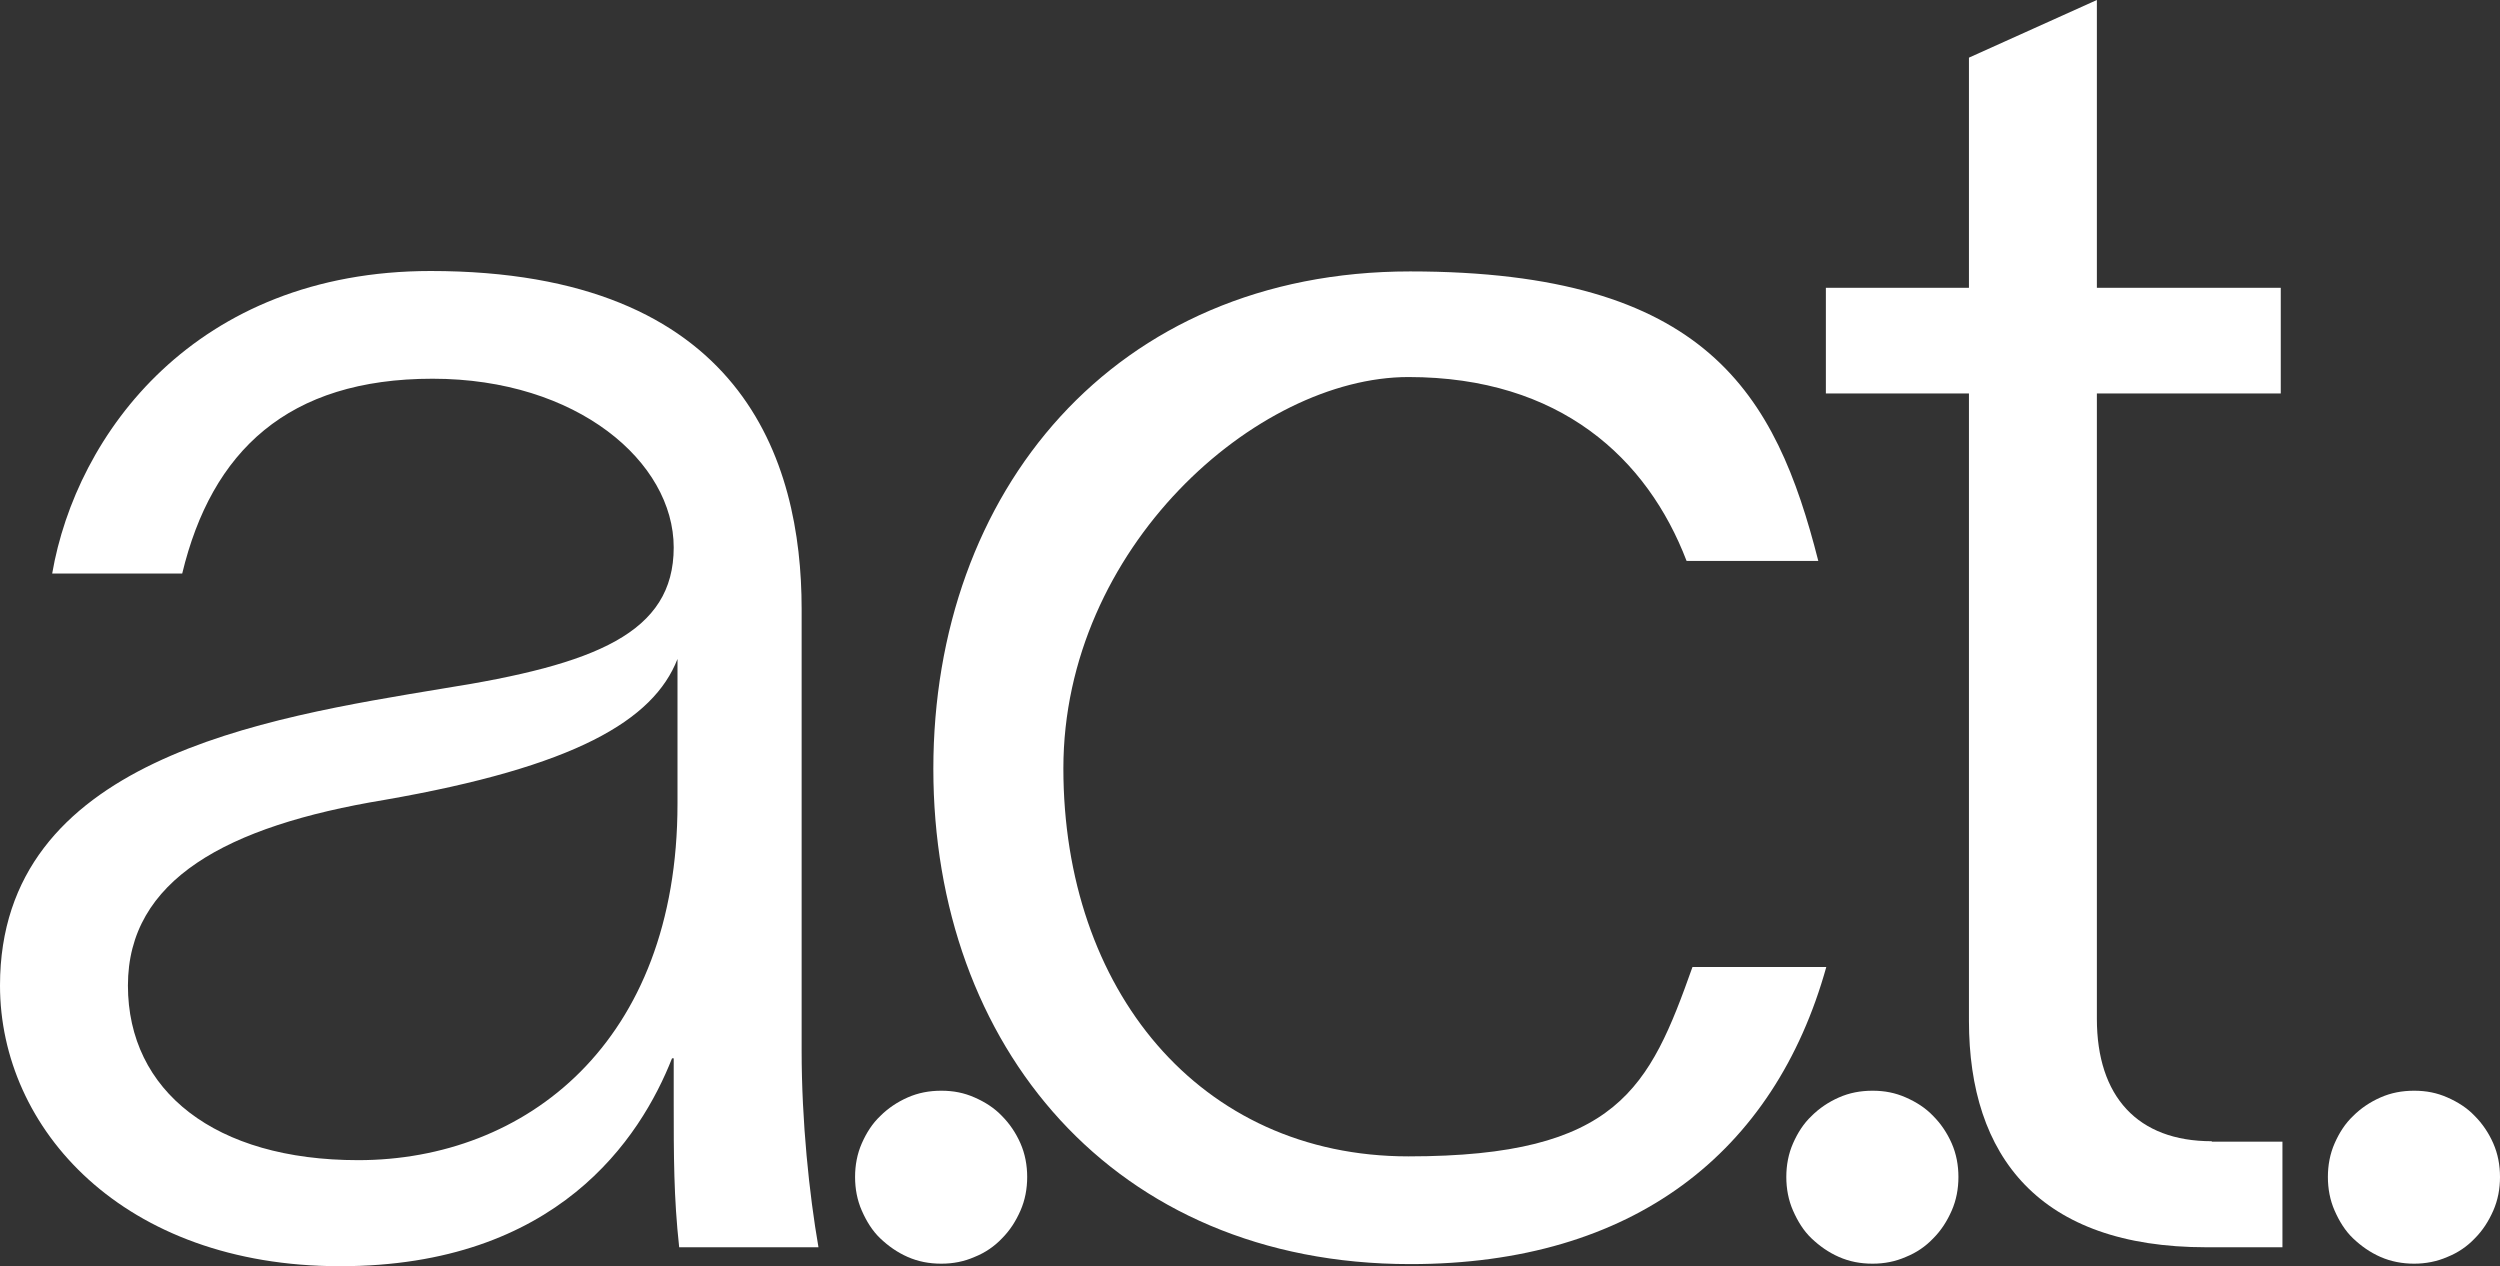
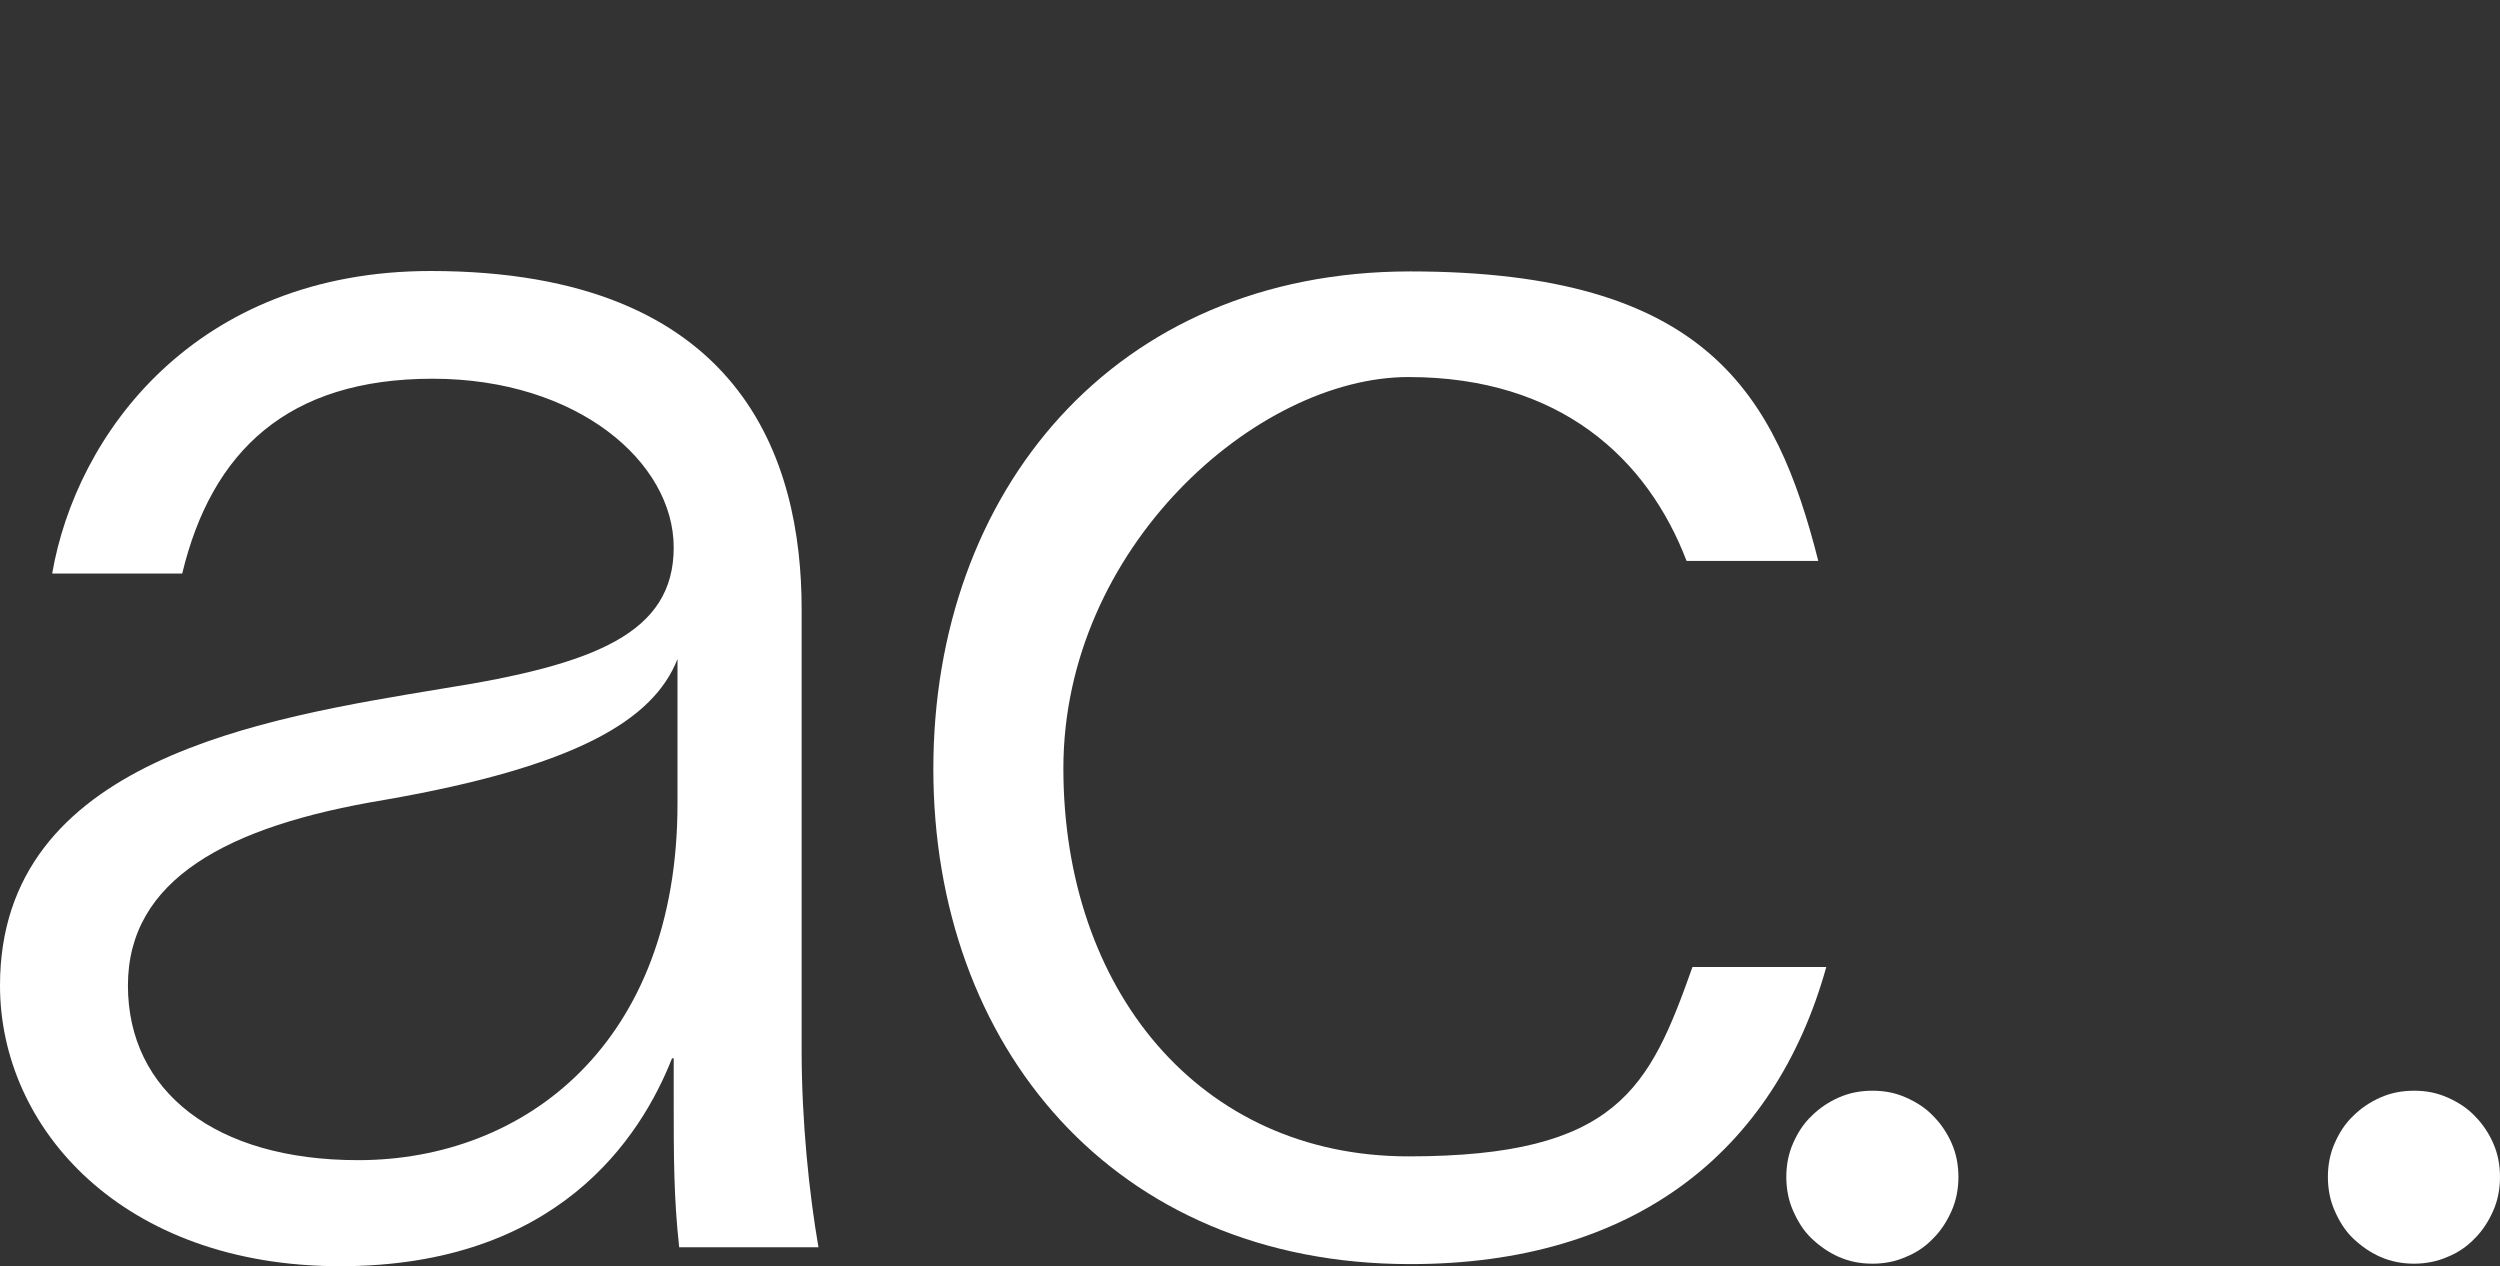
<svg xmlns="http://www.w3.org/2000/svg" viewBox="0 0 594.1 300.9" data-name="Camada 2" id="Camada_2">
  <rect x="0" y="0" width="594.1" height="300.9" fill="#333333" stroke="none" />
  <defs>
    <style>
      .cls-1 {
        isolation: isolate;
      }

      .cls-2 {
        fill: #fff;
        stroke-width: 0px;
      }
    </style>
  </defs>
  <g data-name="Layer 1" id="Layer_1">
    <g>
      <g class="cls-1">
        <g class="cls-1">
          <path d="M102.3,64.4c74.1,0,88.2,45,88.2,80.3v105c0,16.8,1.8,34,4,46.7h-33.1c-1.3-11.9-1.3-21.6-1.3-34.8v-10.1h-.4c-7.5,19-27.3,49.4-78.9,49.4S0,268.2,0,234.2c0-53.8,62.6-63.5,105.4-70.6,36.2-5.7,54.7-13.2,54.7-33.5s-22.9-40.1-57.3-40.1-52.5,17.2-59.5,46.3H12.4c5.7-33.1,34-71.9,90-71.9h-.1ZM85.1,275.7c39.7,0,75.9-27.8,75.9-84.7v-34.4c-5.7,14.6-24.3,25.6-69.7,33.5-37.5,6.2-60.9,19-60.9,44.1s20.7,41.5,54.7,41.5Z" class="cls-2" />
        </g>
        <g class="cls-1">
          <path d="M335.1,300.4c-70.6,0-113.3-52-113.3-117.7s42.8-118.2,113.3-118.2,86.9,29.1,97,68.8h-31.3c-9.3-24.3-30-43.7-66.1-43.7s-82,40.6-82,93,32.2,92.2,82,92.2,57.3-16.3,67.5-45h31.8c-12.3,44.1-45.9,70.6-98.8,70.6h-.1Z" class="cls-2" />
        </g>
        <g class="cls-1">
-           <path d="M525.6,271.3h16.8v25.1h-18.1c-39.7,0-56.4-21.6-56.4-53.8V93.5h-34v-25.1h34V13.7l30.4-13.7v68.4h43.7v25.1h-43.7v148.6c0,18.5,9.7,29.1,27.3,29.1v.1Z" class="cls-2" />
-         </g>
+           </g>
      </g>
      <path d="M445,300.3c-2.9,0-5.5-.5-8-1.6s-4.6-2.6-6.5-4.4-3.3-4.1-4.4-6.6-1.6-5.2-1.6-8,.5-5.5,1.6-8,2.5-4.7,4.4-6.5c1.8-1.8,4-3.3,6.5-4.4s5.1-1.6,8-1.6,5.4.5,7.9,1.6,4.7,2.5,6.5,4.4c1.8,1.8,3.3,4,4.4,6.5s1.6,5.2,1.6,8-.5,5.5-1.6,8-2.5,4.7-4.4,6.6c-1.8,1.9-4,3.4-6.5,4.4-2.5,1.1-5.1,1.6-7.9,1.6Z" class="cls-2" />
      <path d="M573.7,300.3c-2.8,0-5.5-.5-8-1.6s-4.6-2.6-6.5-4.4-3.3-4.1-4.4-6.6c-1.1-2.5-1.6-5.2-1.6-8s.5-5.5,1.6-8,2.5-4.7,4.4-6.5c1.8-1.8,4-3.3,6.5-4.4s5.1-1.6,8-1.6,5.4.5,7.9,1.6,4.7,2.5,6.5,4.4c1.8,1.8,3.3,4,4.4,6.5,1.1,2.5,1.6,5.2,1.6,8s-.5,5.5-1.6,8-2.5,4.7-4.4,6.6c-1.8,1.9-4,3.4-6.5,4.4-2.5,1.1-5.2,1.6-7.9,1.6Z" class="cls-2" />
-       <path d="M223.7,300.3c-2.9,0-5.5-.5-8-1.6s-4.6-2.6-6.5-4.4-3.3-4.1-4.4-6.6c-1.1-2.5-1.6-5.2-1.6-8s.5-5.5,1.6-8,2.5-4.7,4.4-6.5c1.8-1.8,4-3.3,6.5-4.4s5.1-1.6,8-1.6,5.4.5,7.9,1.6,4.7,2.5,6.5,4.4c1.8,1.8,3.3,4,4.4,6.5,1.1,2.5,1.6,5.2,1.6,8s-.5,5.5-1.6,8-2.5,4.7-4.4,6.6c-1.8,1.9-4,3.4-6.5,4.4-2.5,1.1-5.1,1.6-7.9,1.6Z" class="cls-2" />
    </g>
  </g>
</svg>